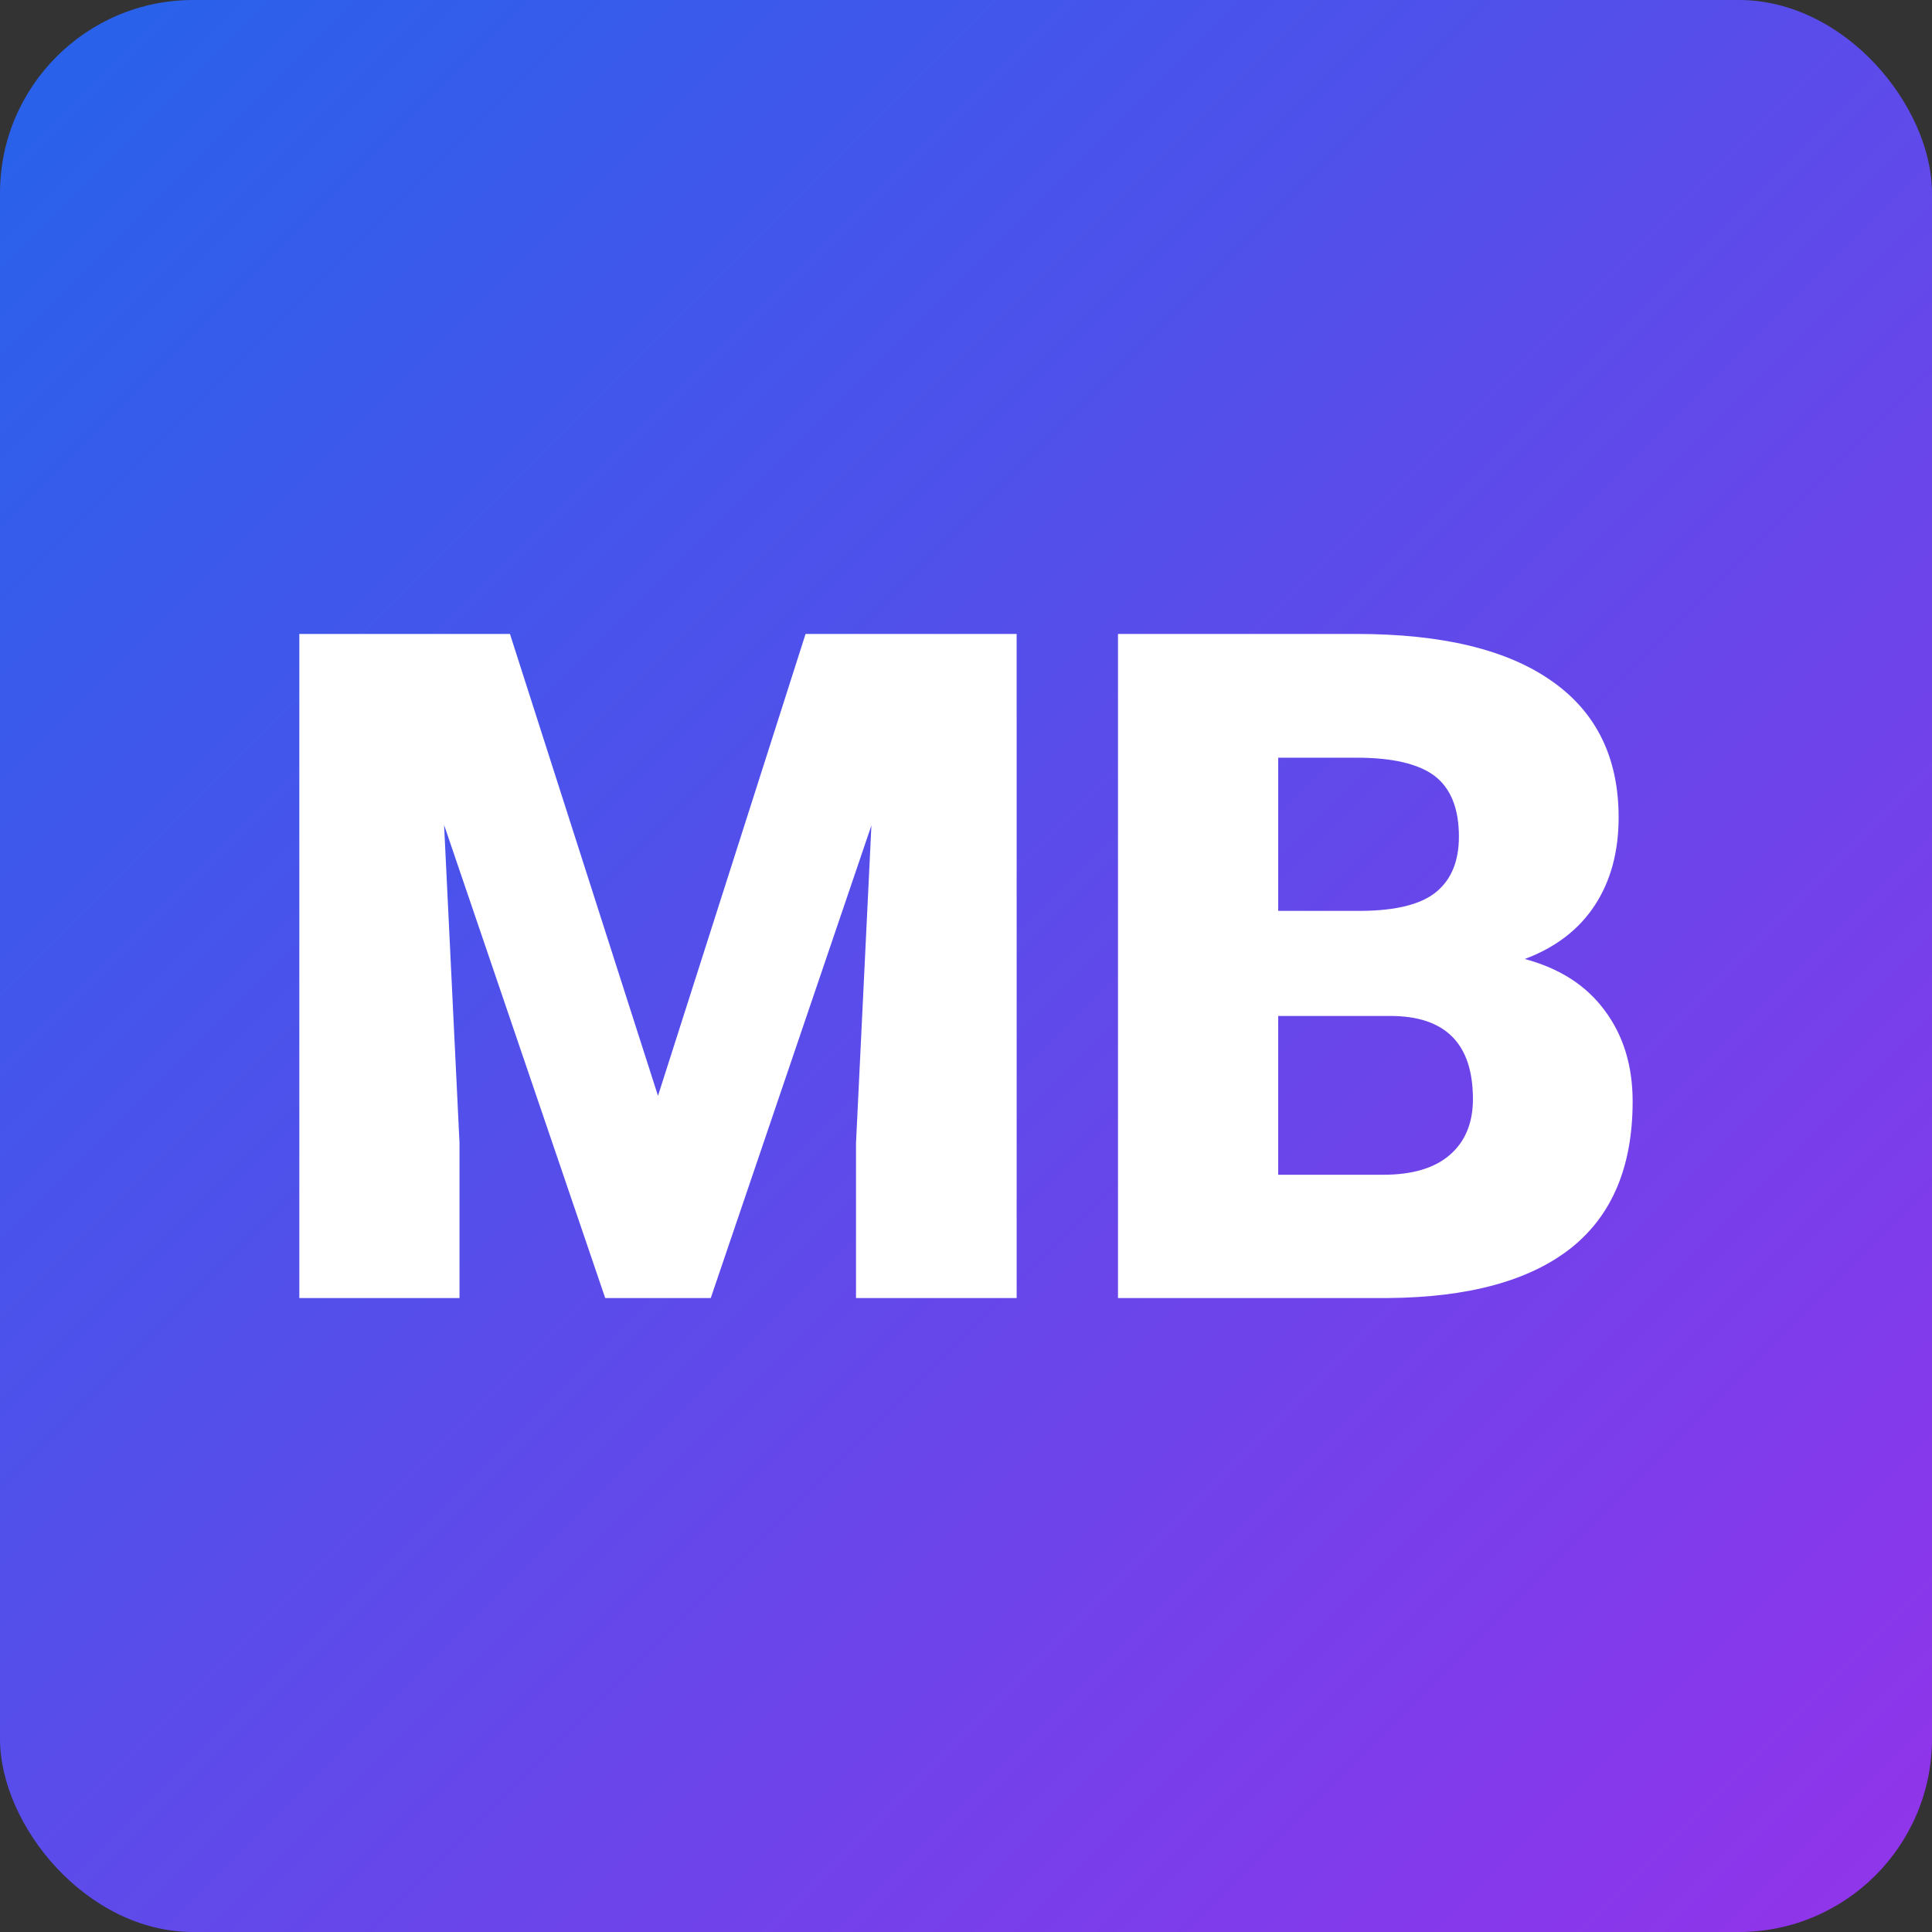
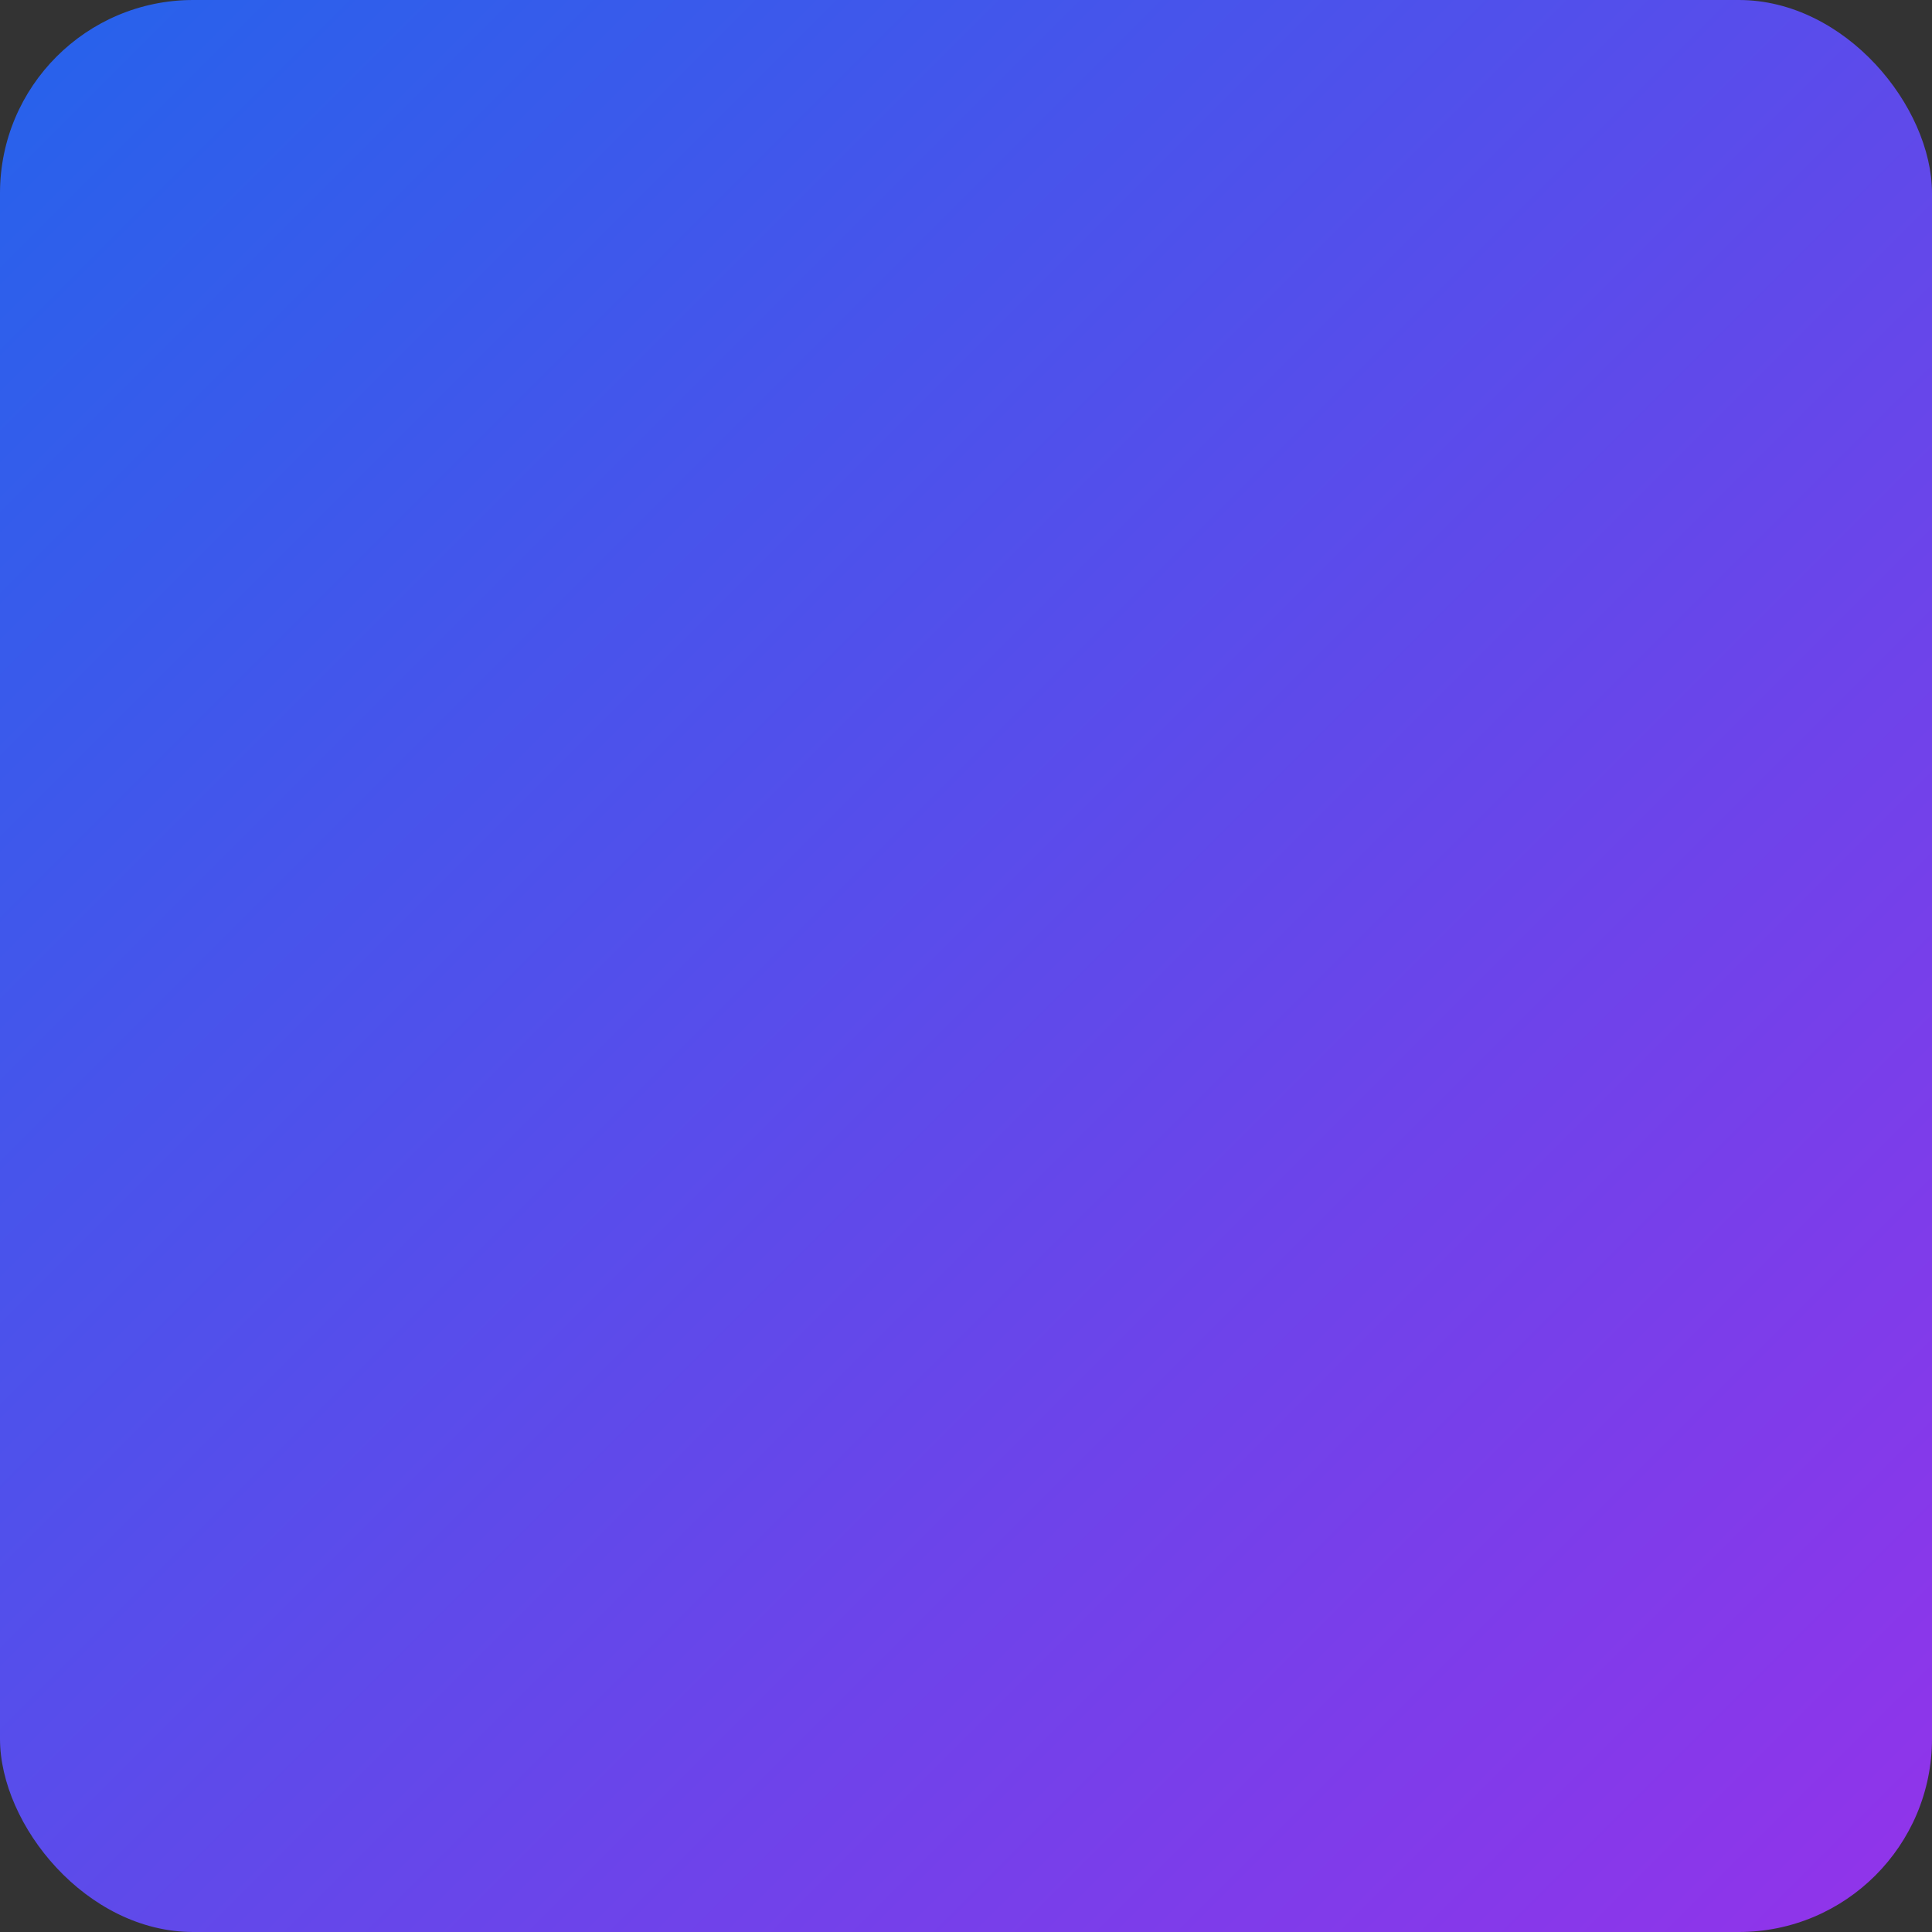
<svg xmlns="http://www.w3.org/2000/svg" width="200" height="200" viewBox="0 0 200 200">
  <rect x="0" y="0" width="200" height="200" fill="#333333" stroke="none" />
  <defs>
    <linearGradient id="menubook-gradient" x1="0%" x2="100%" y1="0%" y2="100%">
      <stop offset="0%" style="stop-color:#2563eb;stop-opacity:1" />
      <stop offset="100%" style="stop-color:#9333ea;stop-opacity:1" />
    </linearGradient>
  </defs>
  <rect width="200" height="200" fill="url(#menubook-gradient)" rx="20" />
-   <path fill="#fff" d="M30.986 65.626H52.79l15.325 47.813 15.277-47.813h21.852v68.747h-16.63v-16.05l1.594-32.875-16.63 48.925H62.652l-16.68-48.974 1.596 32.923v16.05H30.986Zm112.692 68.747h-27.943V65.626h24.704q13.295 0 20.208 4.883 6.913 4.834 6.913 14.117 0 5.318-2.465 9.089-2.466 3.77-7.252 5.56 5.415 1.45 8.267 5.317 2.9 3.868 2.9 9.427 0 10.104-6.38 15.18-6.43 5.077-18.952 5.174m.242-29.2h-11.603v16.437h10.877q4.497 0 6.865-2.031 2.418-2.079 2.418-5.801 0-8.606-8.557-8.606m-11.603-26.735v15.857h8.654q5.414-.049 7.735-1.982 2.32-1.934 2.32-5.705 0-4.351-2.514-6.285-2.514-1.885-8.073-1.885Z" />
</svg>